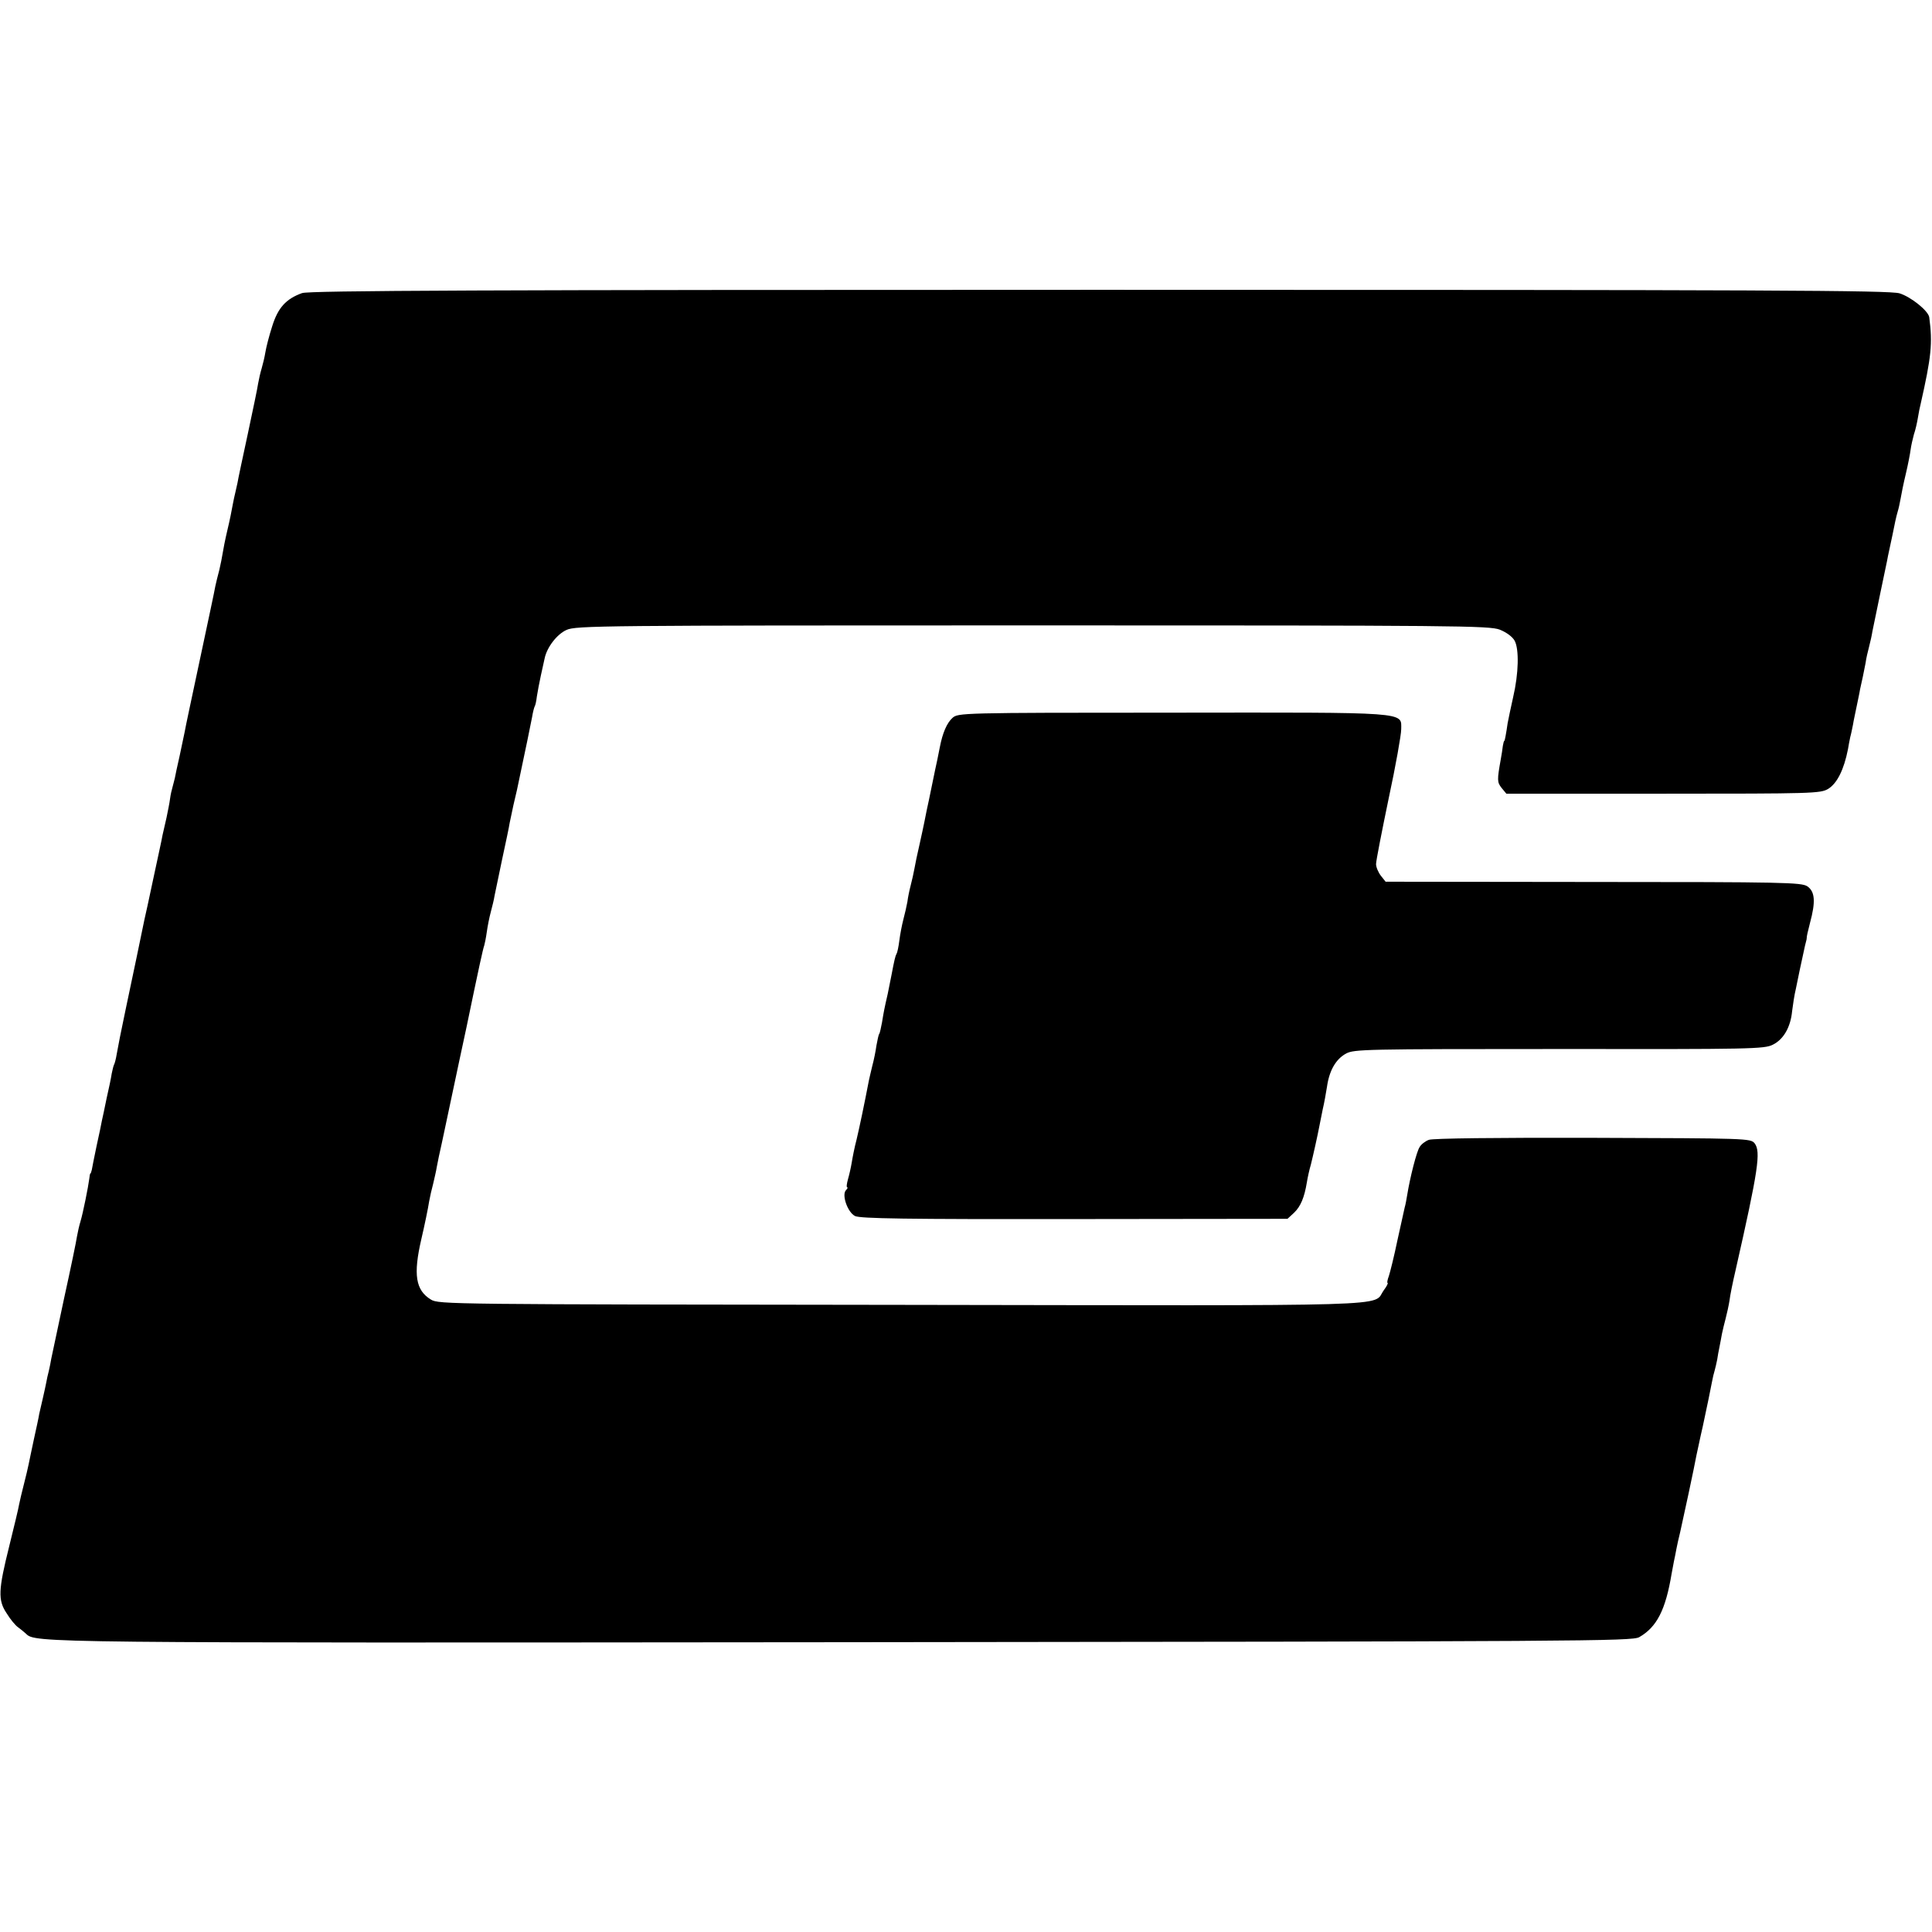
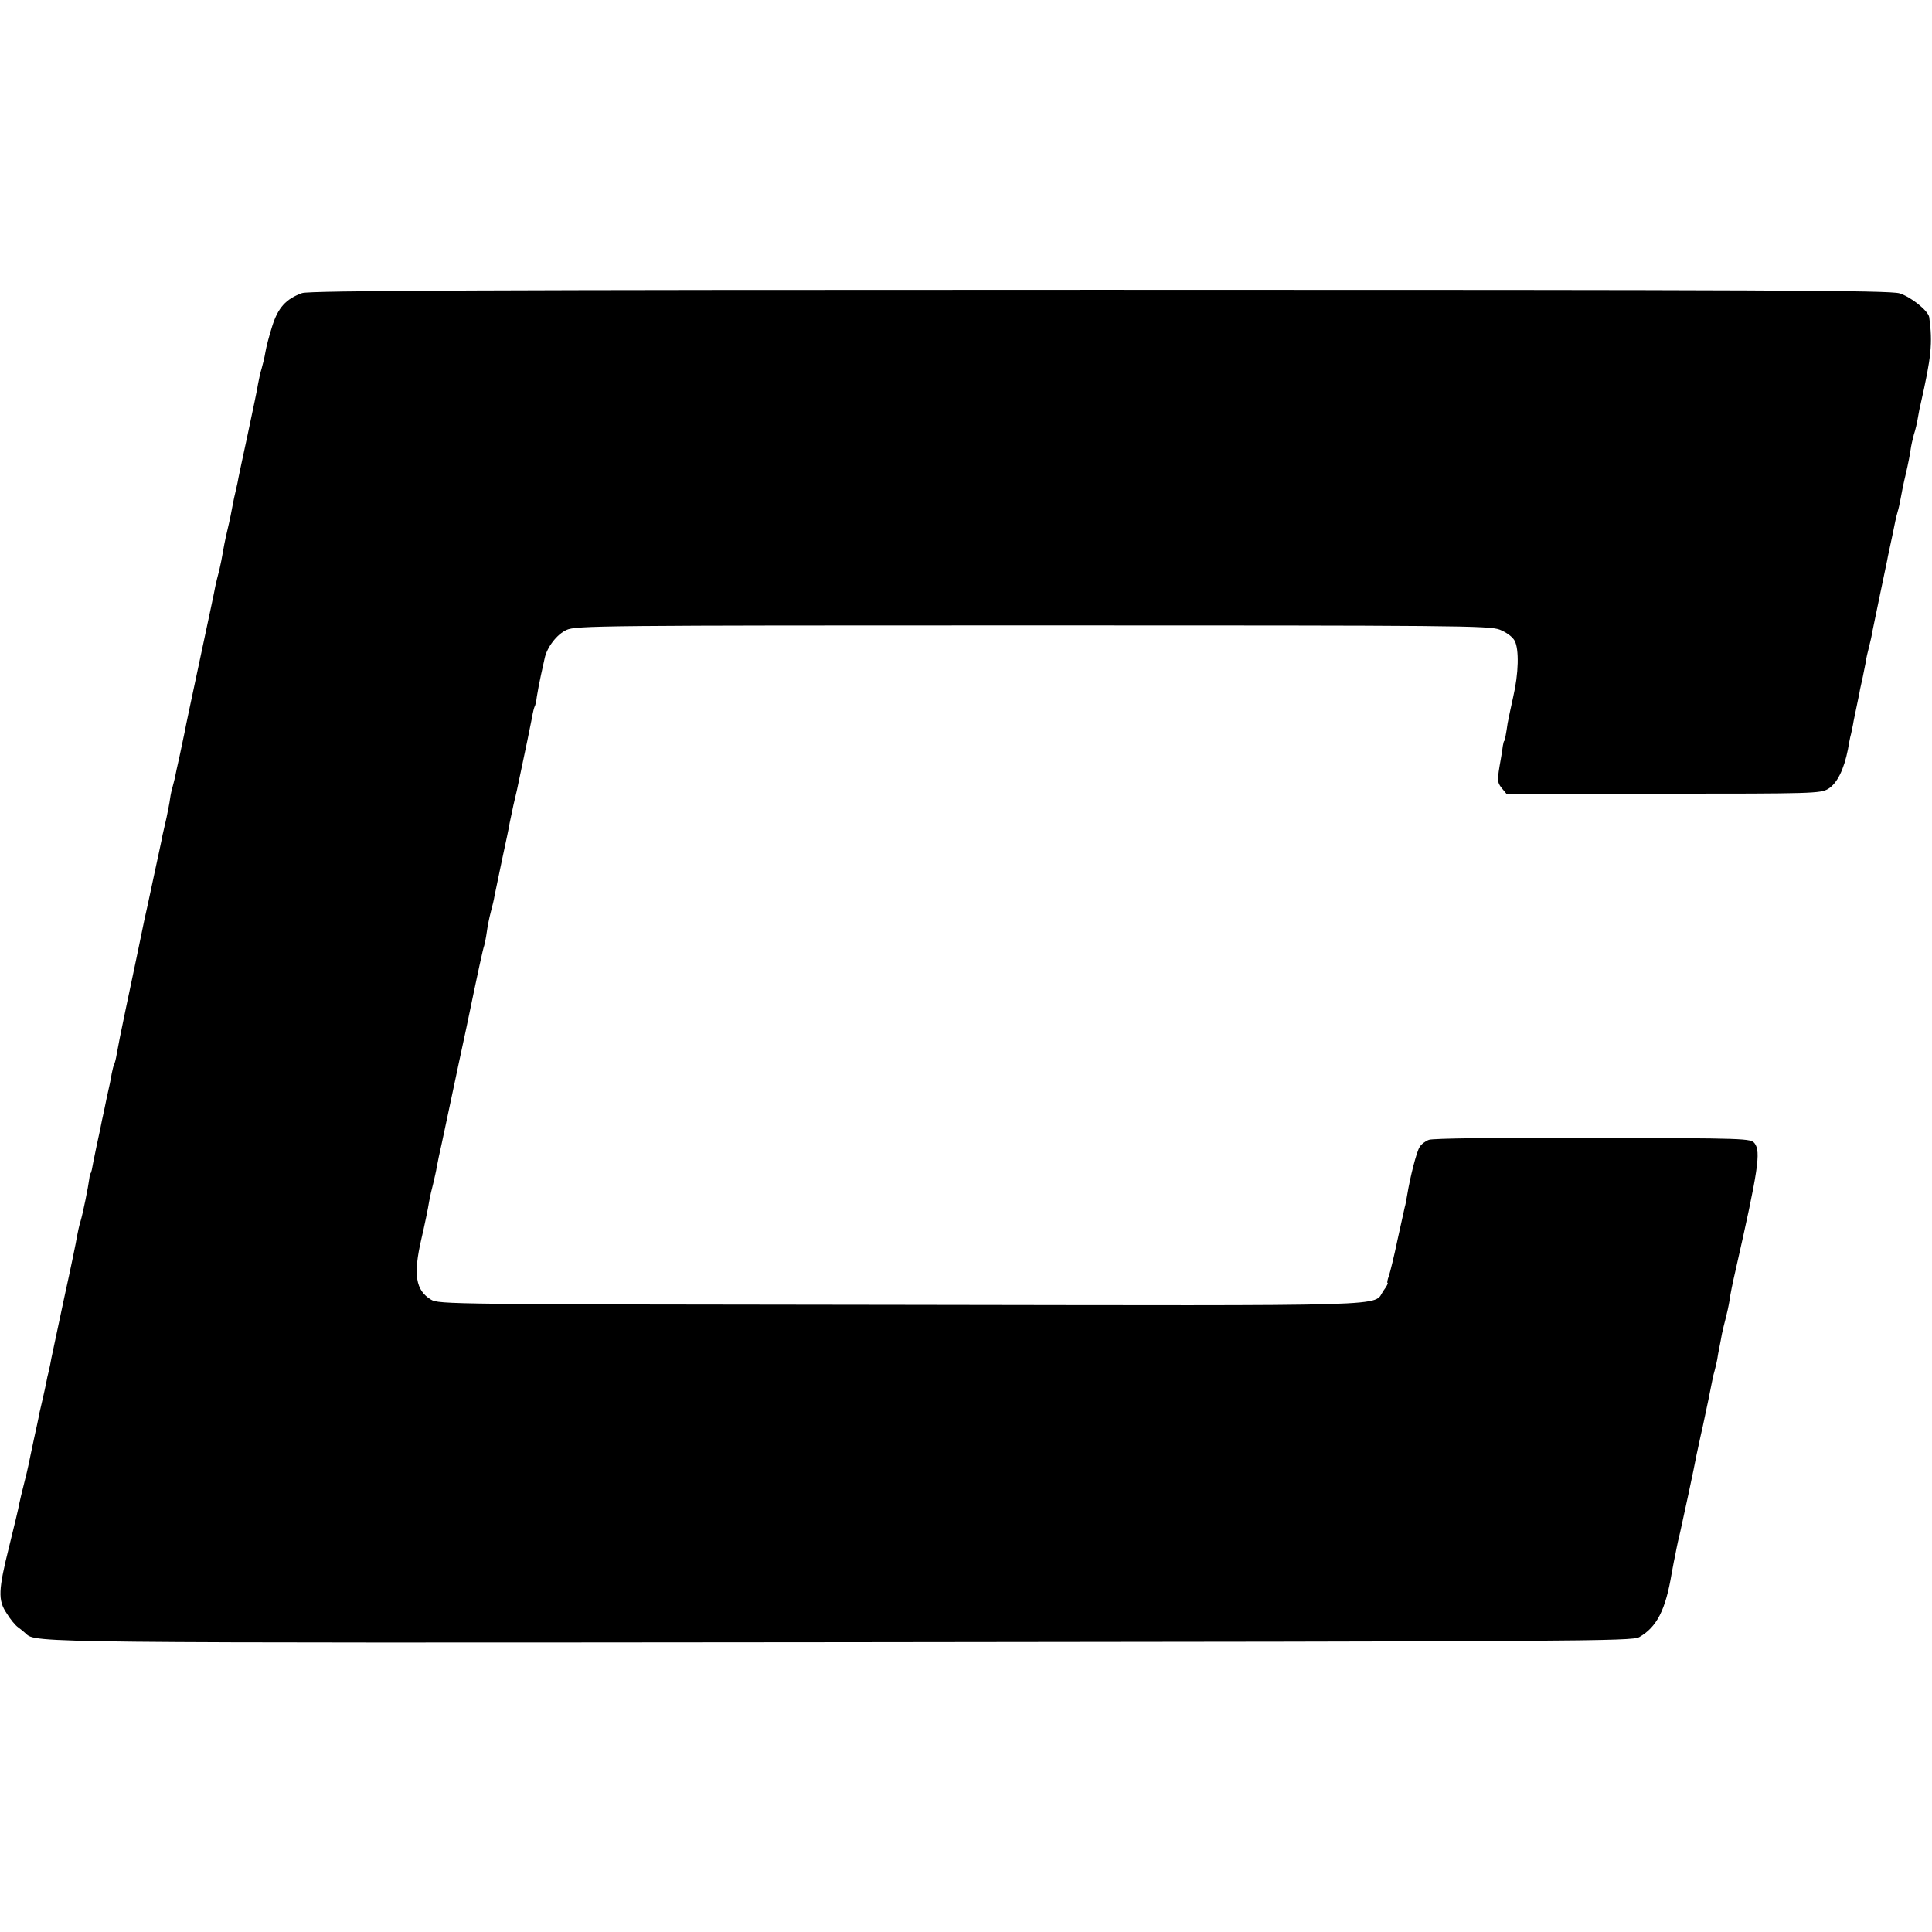
<svg xmlns="http://www.w3.org/2000/svg" version="1.0" width="768pt" height="768pt" viewBox="0 0 768 768" preserveAspectRatio="xMidYMid meet">
  <g transform="translate(0,768) scale(0.1,-0.1)" fill="#000000" stroke="none">
    <path d="M1201 6515 c-64 -23 -96 -58 -119 -132 -12 -37 -24 -84 -27 -103 -3 -19 -10 -48 -15 -65 -5 -16 -11 -43 -14 -60 -2 -16 -21 -106 -41 -200 -20 -93 -39 -181 -41 -195 -3 -14 -7 -32 -9 -40 -2 -8 -7 -30 -10 -47 -3 -18 -12 -63 -21 -100 -9 -38 -17 -79 -19 -93 -2 -14 -8 -43 -13 -65 -6 -22 -13 -51 -16 -65 -2 -14 -30 -144 -61 -290 -31 -146 -59 -276 -61 -290 -3 -13 -12 -56 -20 -95 -9 -38 -17 -78 -19 -88 -2 -10 -7 -26 -9 -35 -3 -10 -8 -31 -10 -47 -2 -17 -9 -50 -14 -75 -6 -25 -13 -56 -16 -70 -2 -14 -19 -90 -36 -170 -17 -80 -33 -155 -36 -166 -13 -64 -47 -227 -74 -354 -17 -80 -33 -161 -36 -180 -3 -19 -8 -38 -11 -43 -2 -4 -6 -20 -9 -35 -2 -15 -11 -58 -20 -97 -8 -38 -16 -79 -19 -90 -2 -11 -11 -56 -21 -100 -9 -44 -18 -87 -19 -95 -2 -8 -4 -15 -6 -15 -1 0 -3 -9 -4 -20 -4 -32 -25 -137 -35 -170 -5 -16 -11 -43 -14 -60 -2 -16 -25 -127 -51 -245 -25 -118 -48 -226 -51 -240 -2 -14 -7 -36 -10 -50 -4 -14 -8 -34 -10 -45 -2 -11 -8 -38 -13 -60 -5 -22 -12 -51 -15 -65 -2 -14 -12 -59 -21 -100 -9 -41 -18 -86 -21 -100 -3 -14 -11 -50 -19 -80 -8 -30 -16 -66 -19 -80 -2 -14 -20 -88 -39 -165 -44 -176 -46 -216 -10 -269 14 -23 34 -47 44 -54 10 -7 24 -19 32 -26 37 -37 40 -37 3252 -34 2941 3 3132 4 3161 20 70 40 105 108 129 253 2 11 6 32 9 48 3 15 8 37 10 50 2 12 9 42 15 67 10 43 57 262 65 307 3 11 13 63 25 114 21 100 27 126 36 174 3 17 8 38 11 47 3 10 7 29 10 43 2 14 6 36 9 50 3 14 7 37 10 53 3 15 10 43 15 62 5 19 12 51 15 70 2 19 13 73 24 120 91 401 101 472 76 505 -16 20 -29 20 -643 22 -385 1 -637 -2 -652 -8 -14 -5 -31 -18 -37 -29 -12 -18 -38 -121 -49 -189 -3 -18 -7 -41 -10 -50 -2 -9 -15 -68 -29 -131 -13 -63 -29 -127 -34 -142 -6 -16 -8 -28 -5 -28 3 0 -4 -14 -16 -30 -46 -65 102 -60 -1917 -57 -1799 2 -1839 2 -1870 21 -61 37 -71 99 -38 241 12 51 27 123 31 150 3 17 10 48 16 70 5 22 12 51 14 65 4 22 12 60 20 95 1 6 17 78 34 160 18 83 33 157 35 165 2 8 15 69 29 135 50 241 66 314 71 327 2 7 7 31 10 53 3 22 10 58 16 80 6 22 13 51 15 65 3 14 16 78 30 144 14 65 28 130 30 145 3 14 10 46 15 71 6 25 12 52 14 60 35 165 55 262 60 289 3 19 8 38 10 42 3 4 7 22 9 40 3 19 10 57 16 84 6 28 13 58 15 68 9 44 49 96 87 113 38 17 133 18 1852 18 1689 0 1816 -1 1858 -17 27 -11 50 -28 59 -44 18 -34 16 -130 -6 -224 -9 -41 -19 -87 -22 -104 -2 -16 -6 -39 -8 -50 -2 -11 -4 -20 -5 -20 -2 0 -4 -9 -6 -20 -1 -11 -5 -35 -8 -52 -15 -84 -15 -92 3 -115 l19 -23 623 0 c598 0 625 1 656 19 36 22 63 77 79 158 2 13 6 34 9 48 4 14 8 36 11 50 2 14 9 45 14 70 5 25 12 56 14 70 3 14 8 36 11 50 3 14 8 39 11 55 2 17 9 46 14 65 5 19 11 46 13 60 3 14 17 81 31 150 14 69 29 136 31 150 12 56 25 116 29 138 3 13 7 31 10 40 3 9 8 32 11 49 3 18 12 63 21 100 9 38 17 80 19 96 2 15 8 42 13 60 6 17 13 48 16 67 3 19 8 44 11 55 42 186 48 240 34 344 -4 26 -73 81 -118 95 -39 12 -514 14 -3181 14 -2437 0 -3142 -3 -3169 -13z" />
-     <path d="M3786 4826 c-22 -20 -39 -59 -50 -116 -3 -14 -7 -36 -10 -50 -3 -14 -13 -59 -21 -100 -8 -41 -18 -86 -21 -100 -3 -14 -7 -36 -10 -50 -3 -14 -11 -53 -19 -88 -8 -34 -17 -77 -20 -95 -3 -17 -10 -48 -15 -67 -5 -19 -11 -48 -13 -65 -3 -16 -10 -48 -16 -70 -6 -23 -13 -60 -16 -84 -3 -24 -8 -48 -11 -52 -5 -9 -9 -26 -20 -84 -3 -16 -10 -50 -15 -75 -14 -61 -16 -72 -23 -115 -4 -20 -8 -41 -11 -45 -3 -4 -7 -25 -11 -46 -3 -22 -10 -57 -16 -79 -5 -22 -12 -49 -14 -60 -18 -94 -38 -189 -49 -235 -8 -30 -16 -71 -19 -90 -3 -19 -10 -50 -15 -67 -5 -18 -7 -33 -3 -33 3 0 1 -5 -5 -11 -18 -18 6 -88 36 -103 21 -10 199 -13 873 -12 l846 1 26 24 c26 25 41 60 51 121 3 19 10 51 16 71 9 36 26 112 34 154 2 11 8 40 13 65 6 25 13 65 17 90 9 64 35 110 76 132 32 17 73 18 847 18 765 -1 815 0 849 17 43 21 71 70 77 134 3 24 9 65 15 89 5 25 12 57 15 73 5 24 12 54 21 97 2 8 4 17 5 20 1 3 2 8 2 11 -1 3 5 30 13 60 23 85 20 125 -11 146 -24 15 -91 17 -851 17 l-825 1 -19 24 c-10 13 -19 34 -19 46 0 13 23 130 50 260 28 130 50 254 50 276 0 70 40 67 -913 66 -843 0 -848 -1 -871 -21z" />
  </g>
</svg>